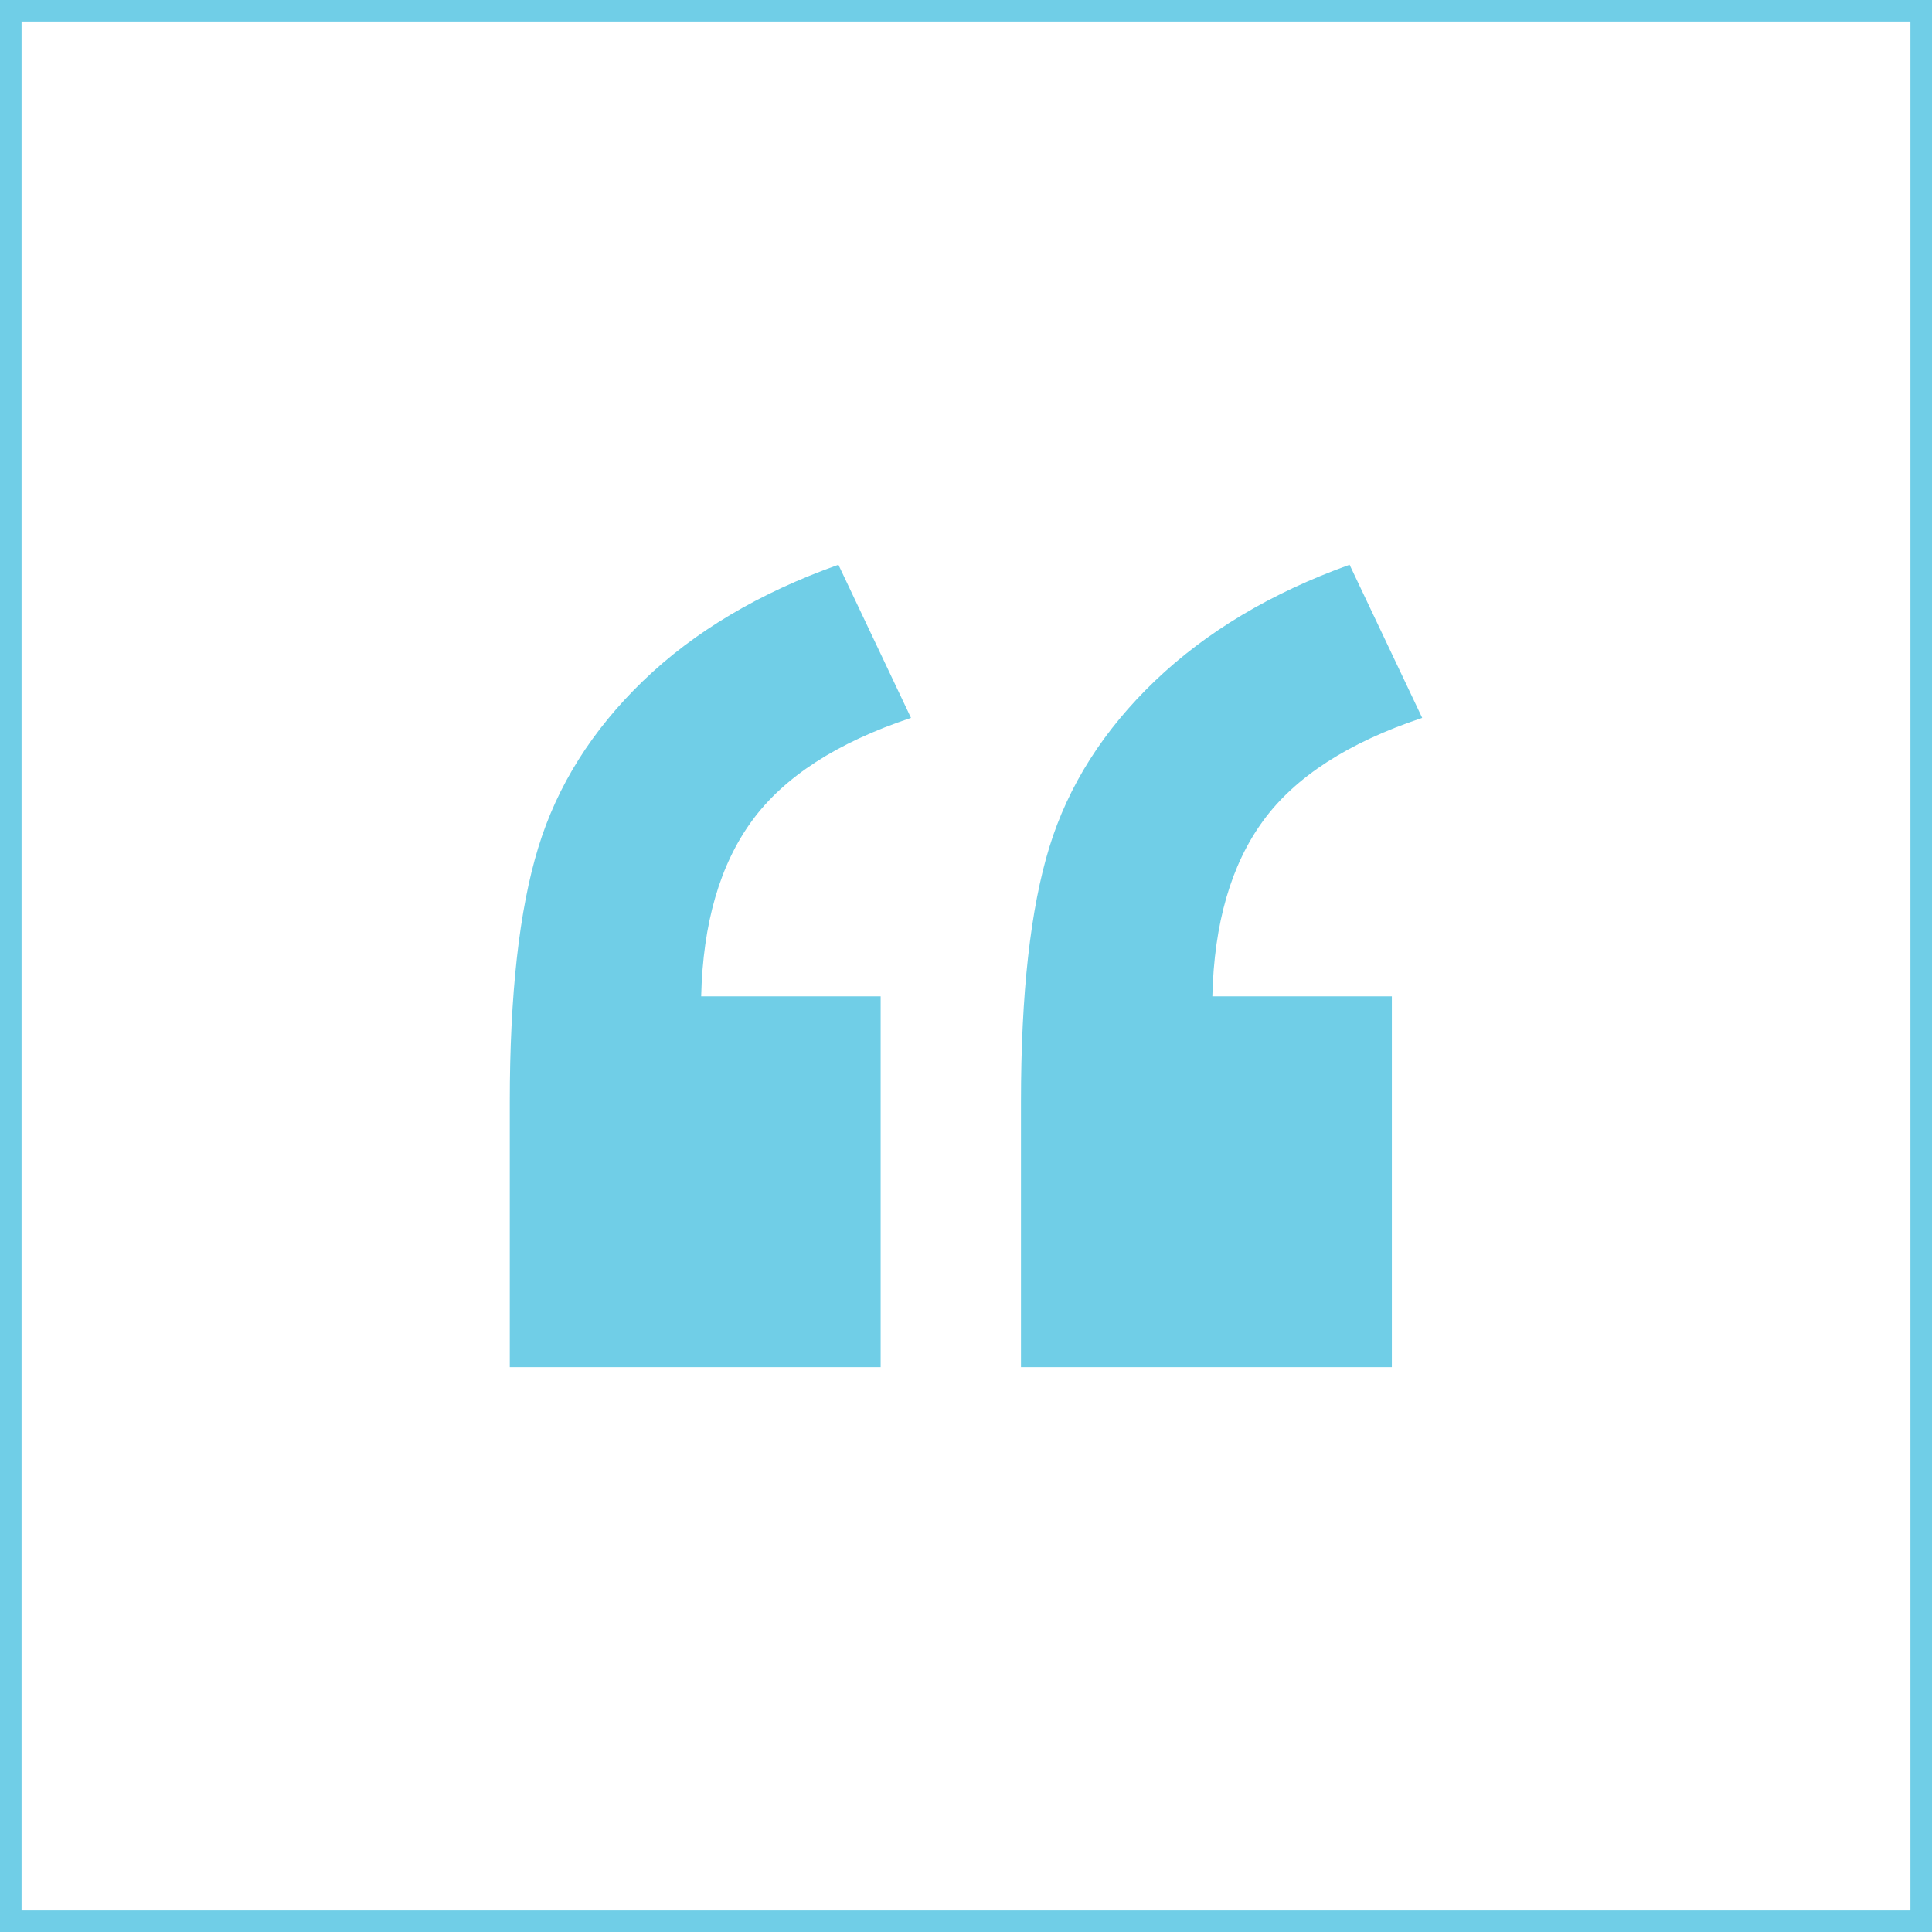
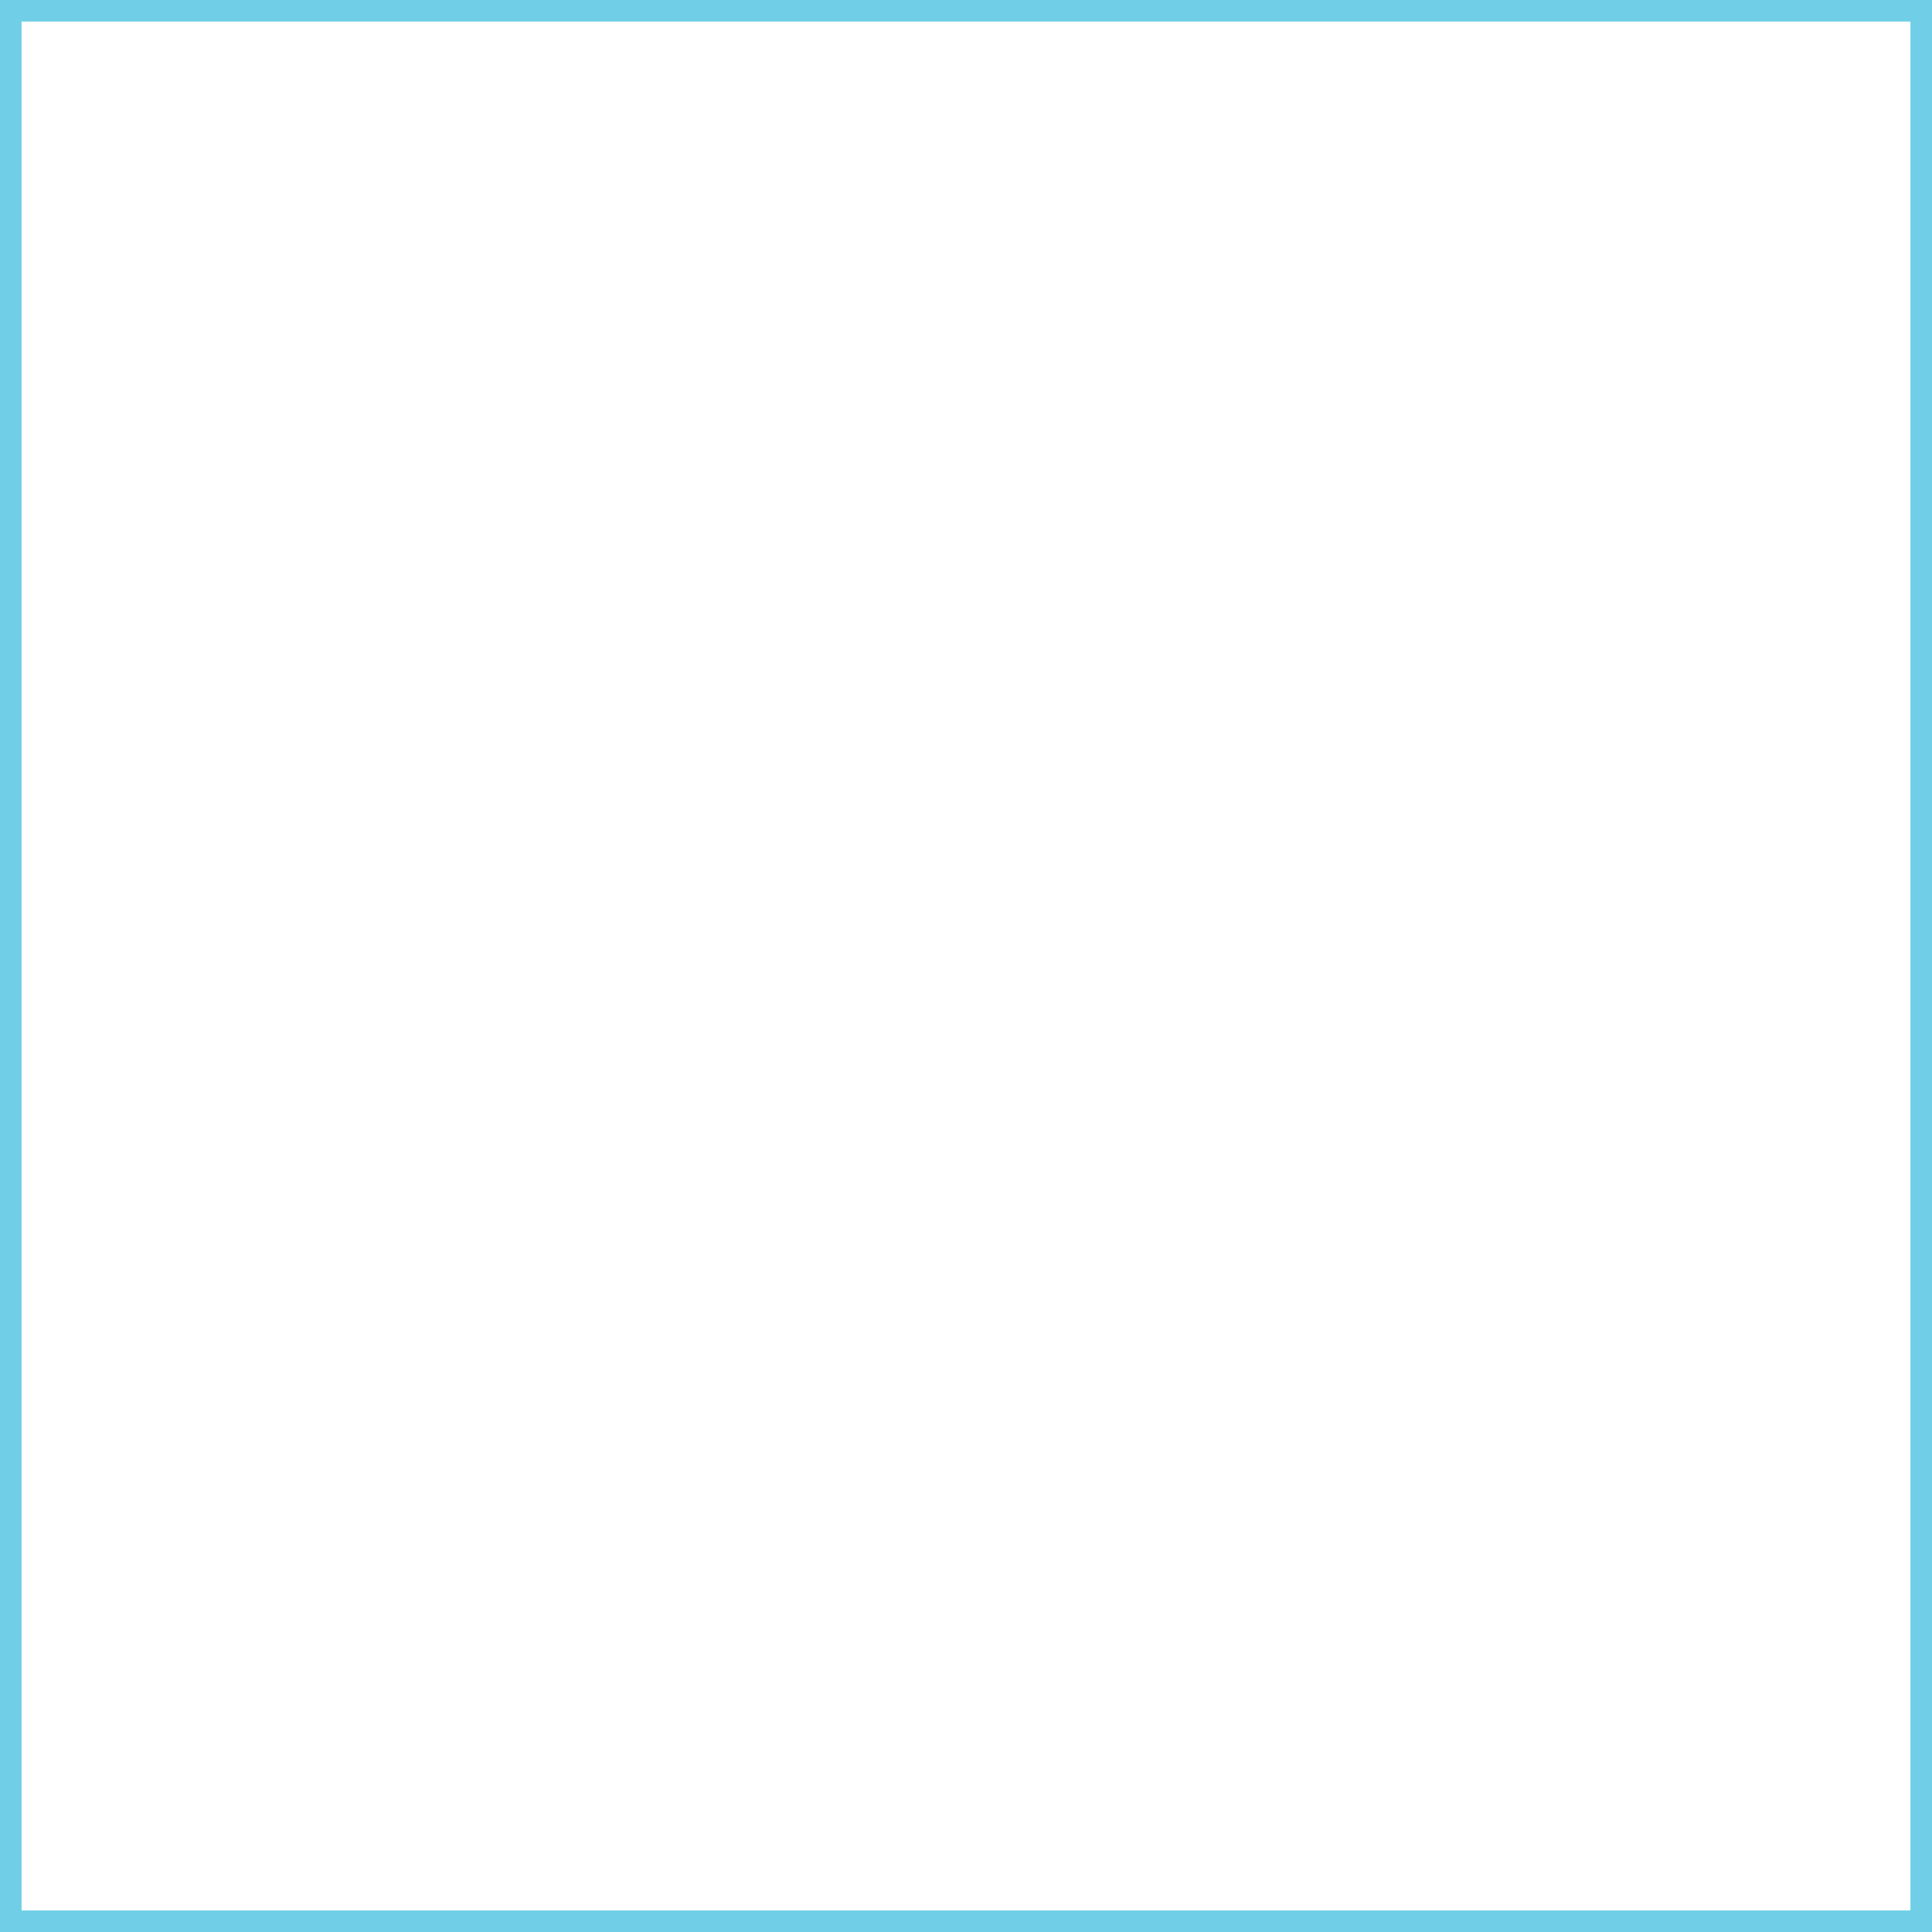
<svg xmlns="http://www.w3.org/2000/svg" version="1.1" id="Layer_1" x="0px" y="0px" width="89.627px" height="89.627px" viewBox="0 0 89.627 89.627" enable-background="new 0 0 89.627 89.627" xml:space="preserve">
  <g>
    <g>
      <g>
-         <path fill="#70CEE7" d="M40.854,63.426H23.649V51.119c0-4.979,0.438-8.908,1.317-11.785c0.877-2.879,2.499-5.459,4.867-7.746     c2.367-2.285,5.388-4.082,9.062-5.389l3.367,7.104c-3.429,1.143-5.888,2.734-7.377,4.775c-1.491,2.041-2.277,4.756-2.357,8.143     h8.326V63.426z M64.57,63.426H47.364V51.119c0-5.02,0.438-8.959,1.316-11.816s2.511-5.428,4.898-7.715     c2.388-2.285,5.398-4.082,9.03-5.389l3.369,7.104c-3.429,1.143-5.889,2.734-7.379,4.775s-2.275,4.756-2.356,8.143h8.327V63.426z" />
-       </g>
+         </g>
    </g>
    <rect x="0.5" y="0.5" fill="none" stroke="#70CEE7" stroke-miterlimit="10" width="88.627" height="88.627" />
  </g>
</svg>